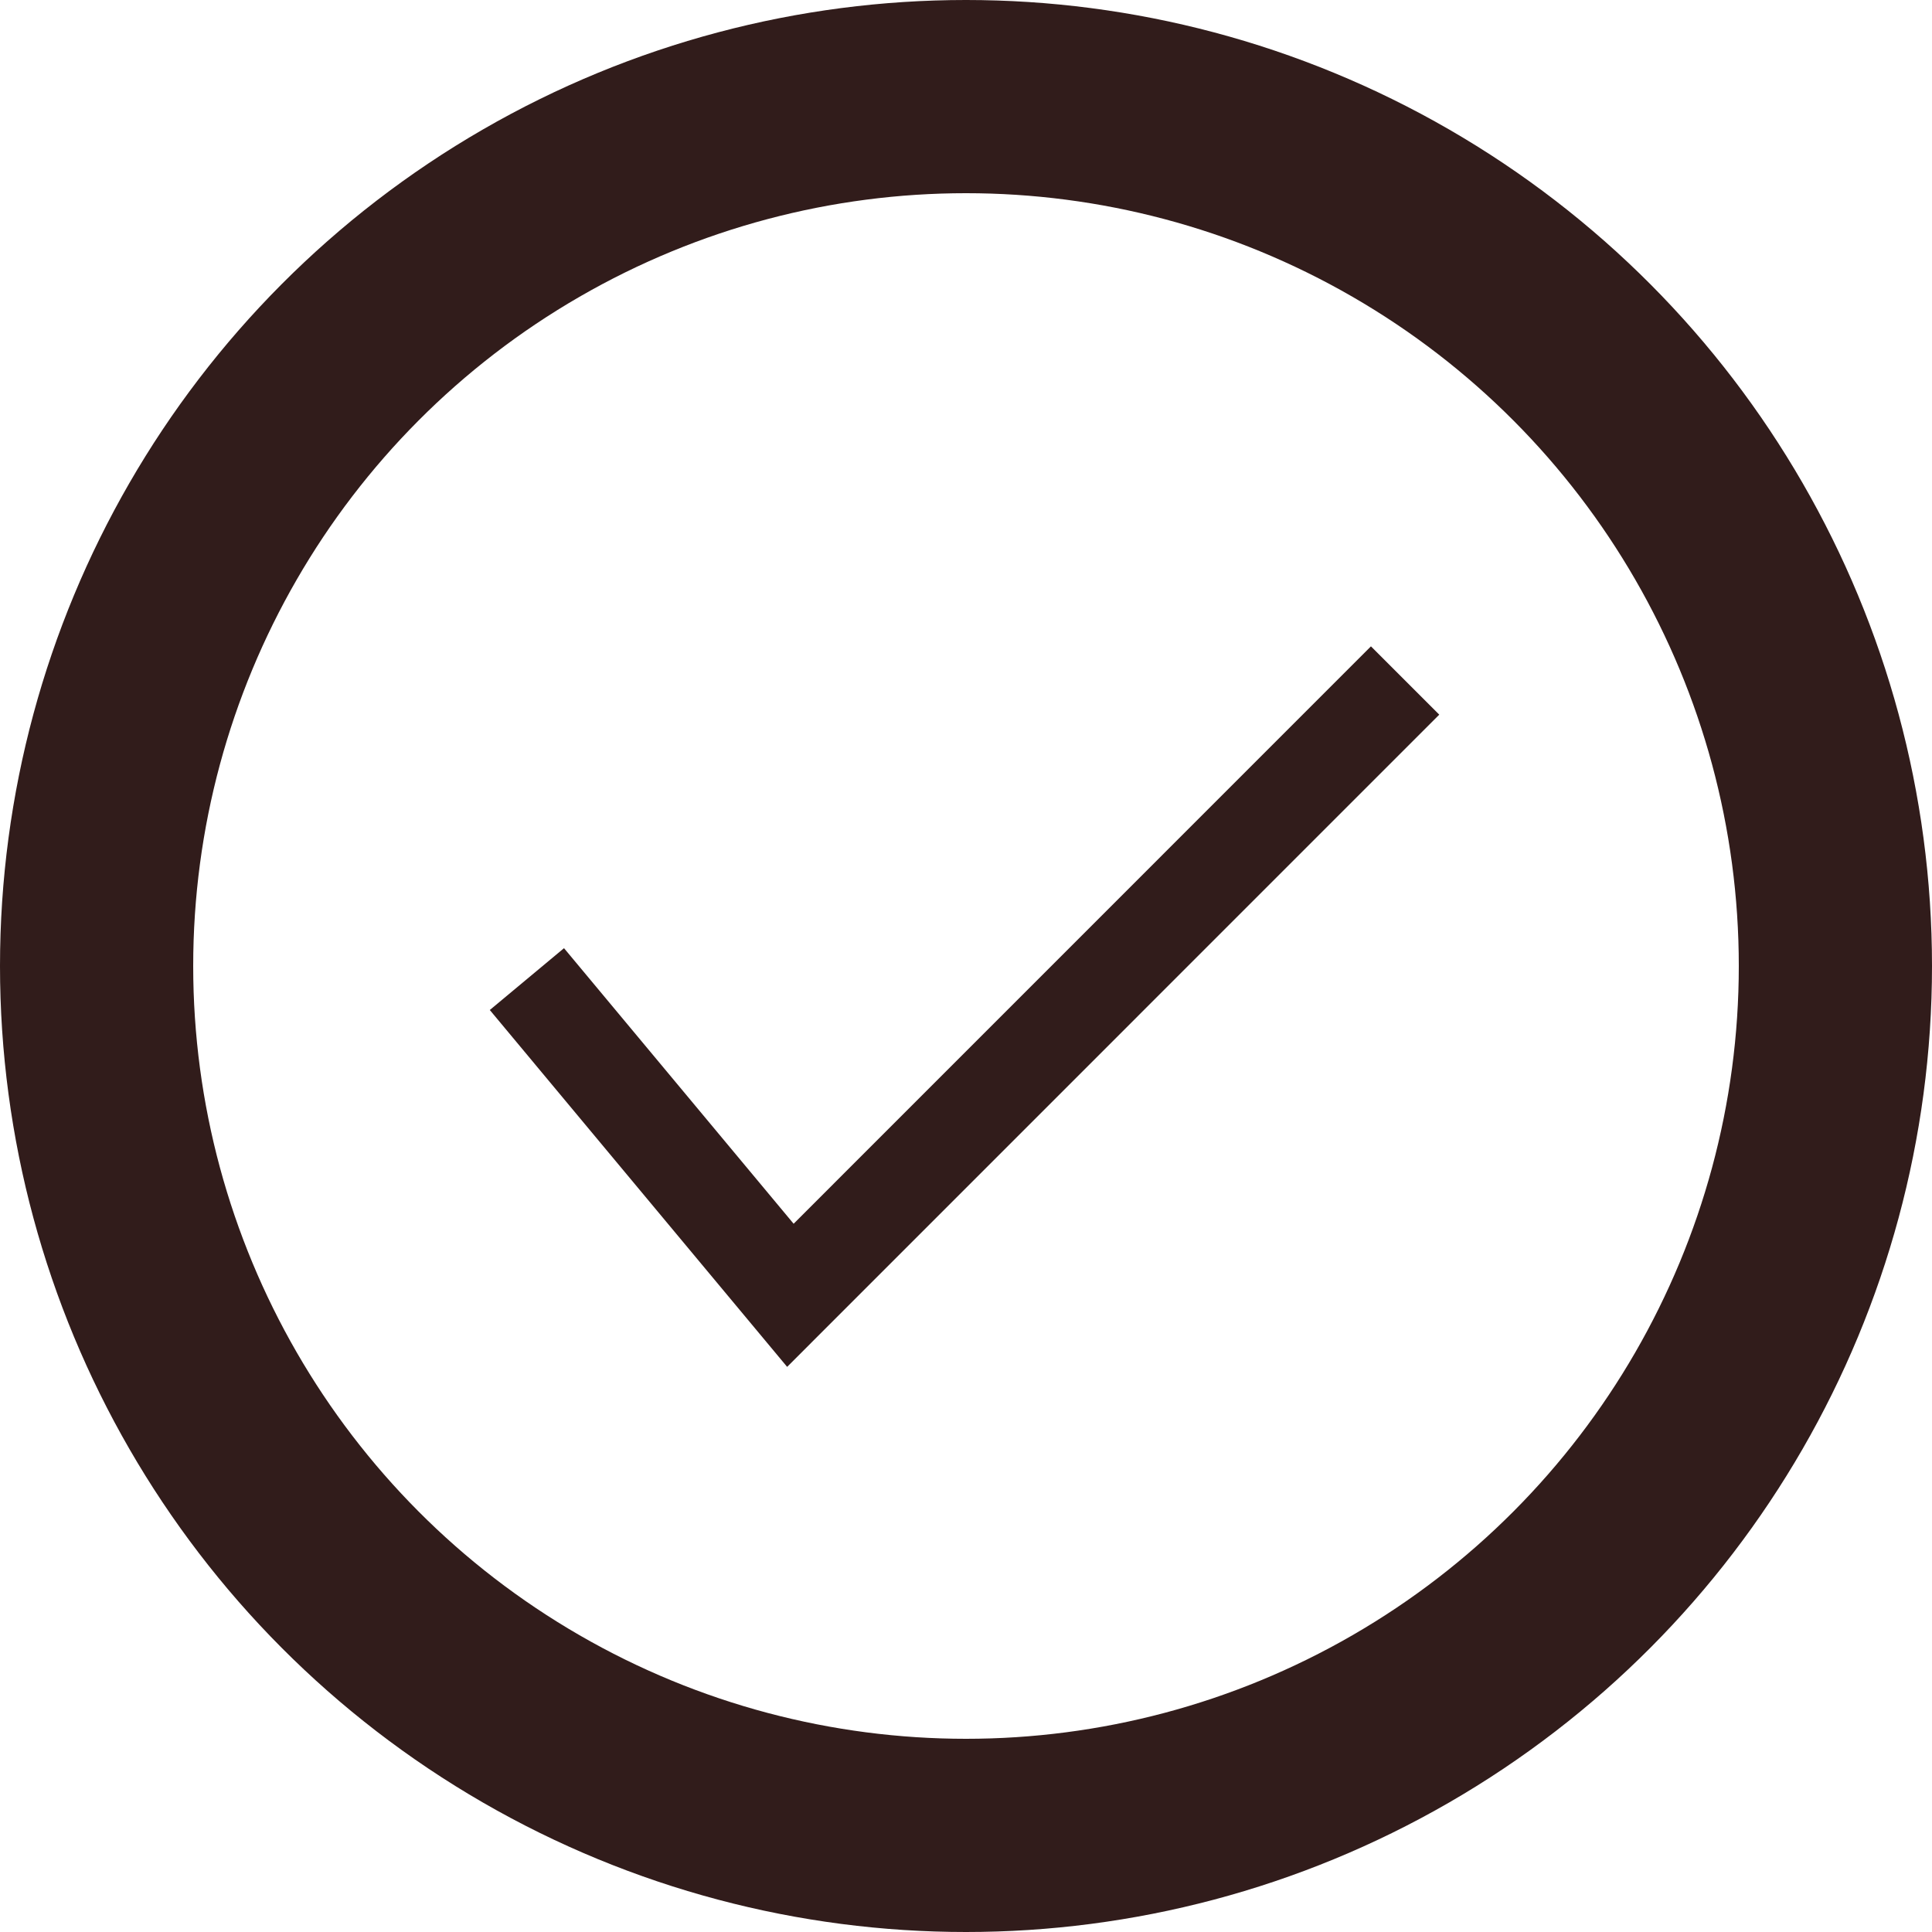
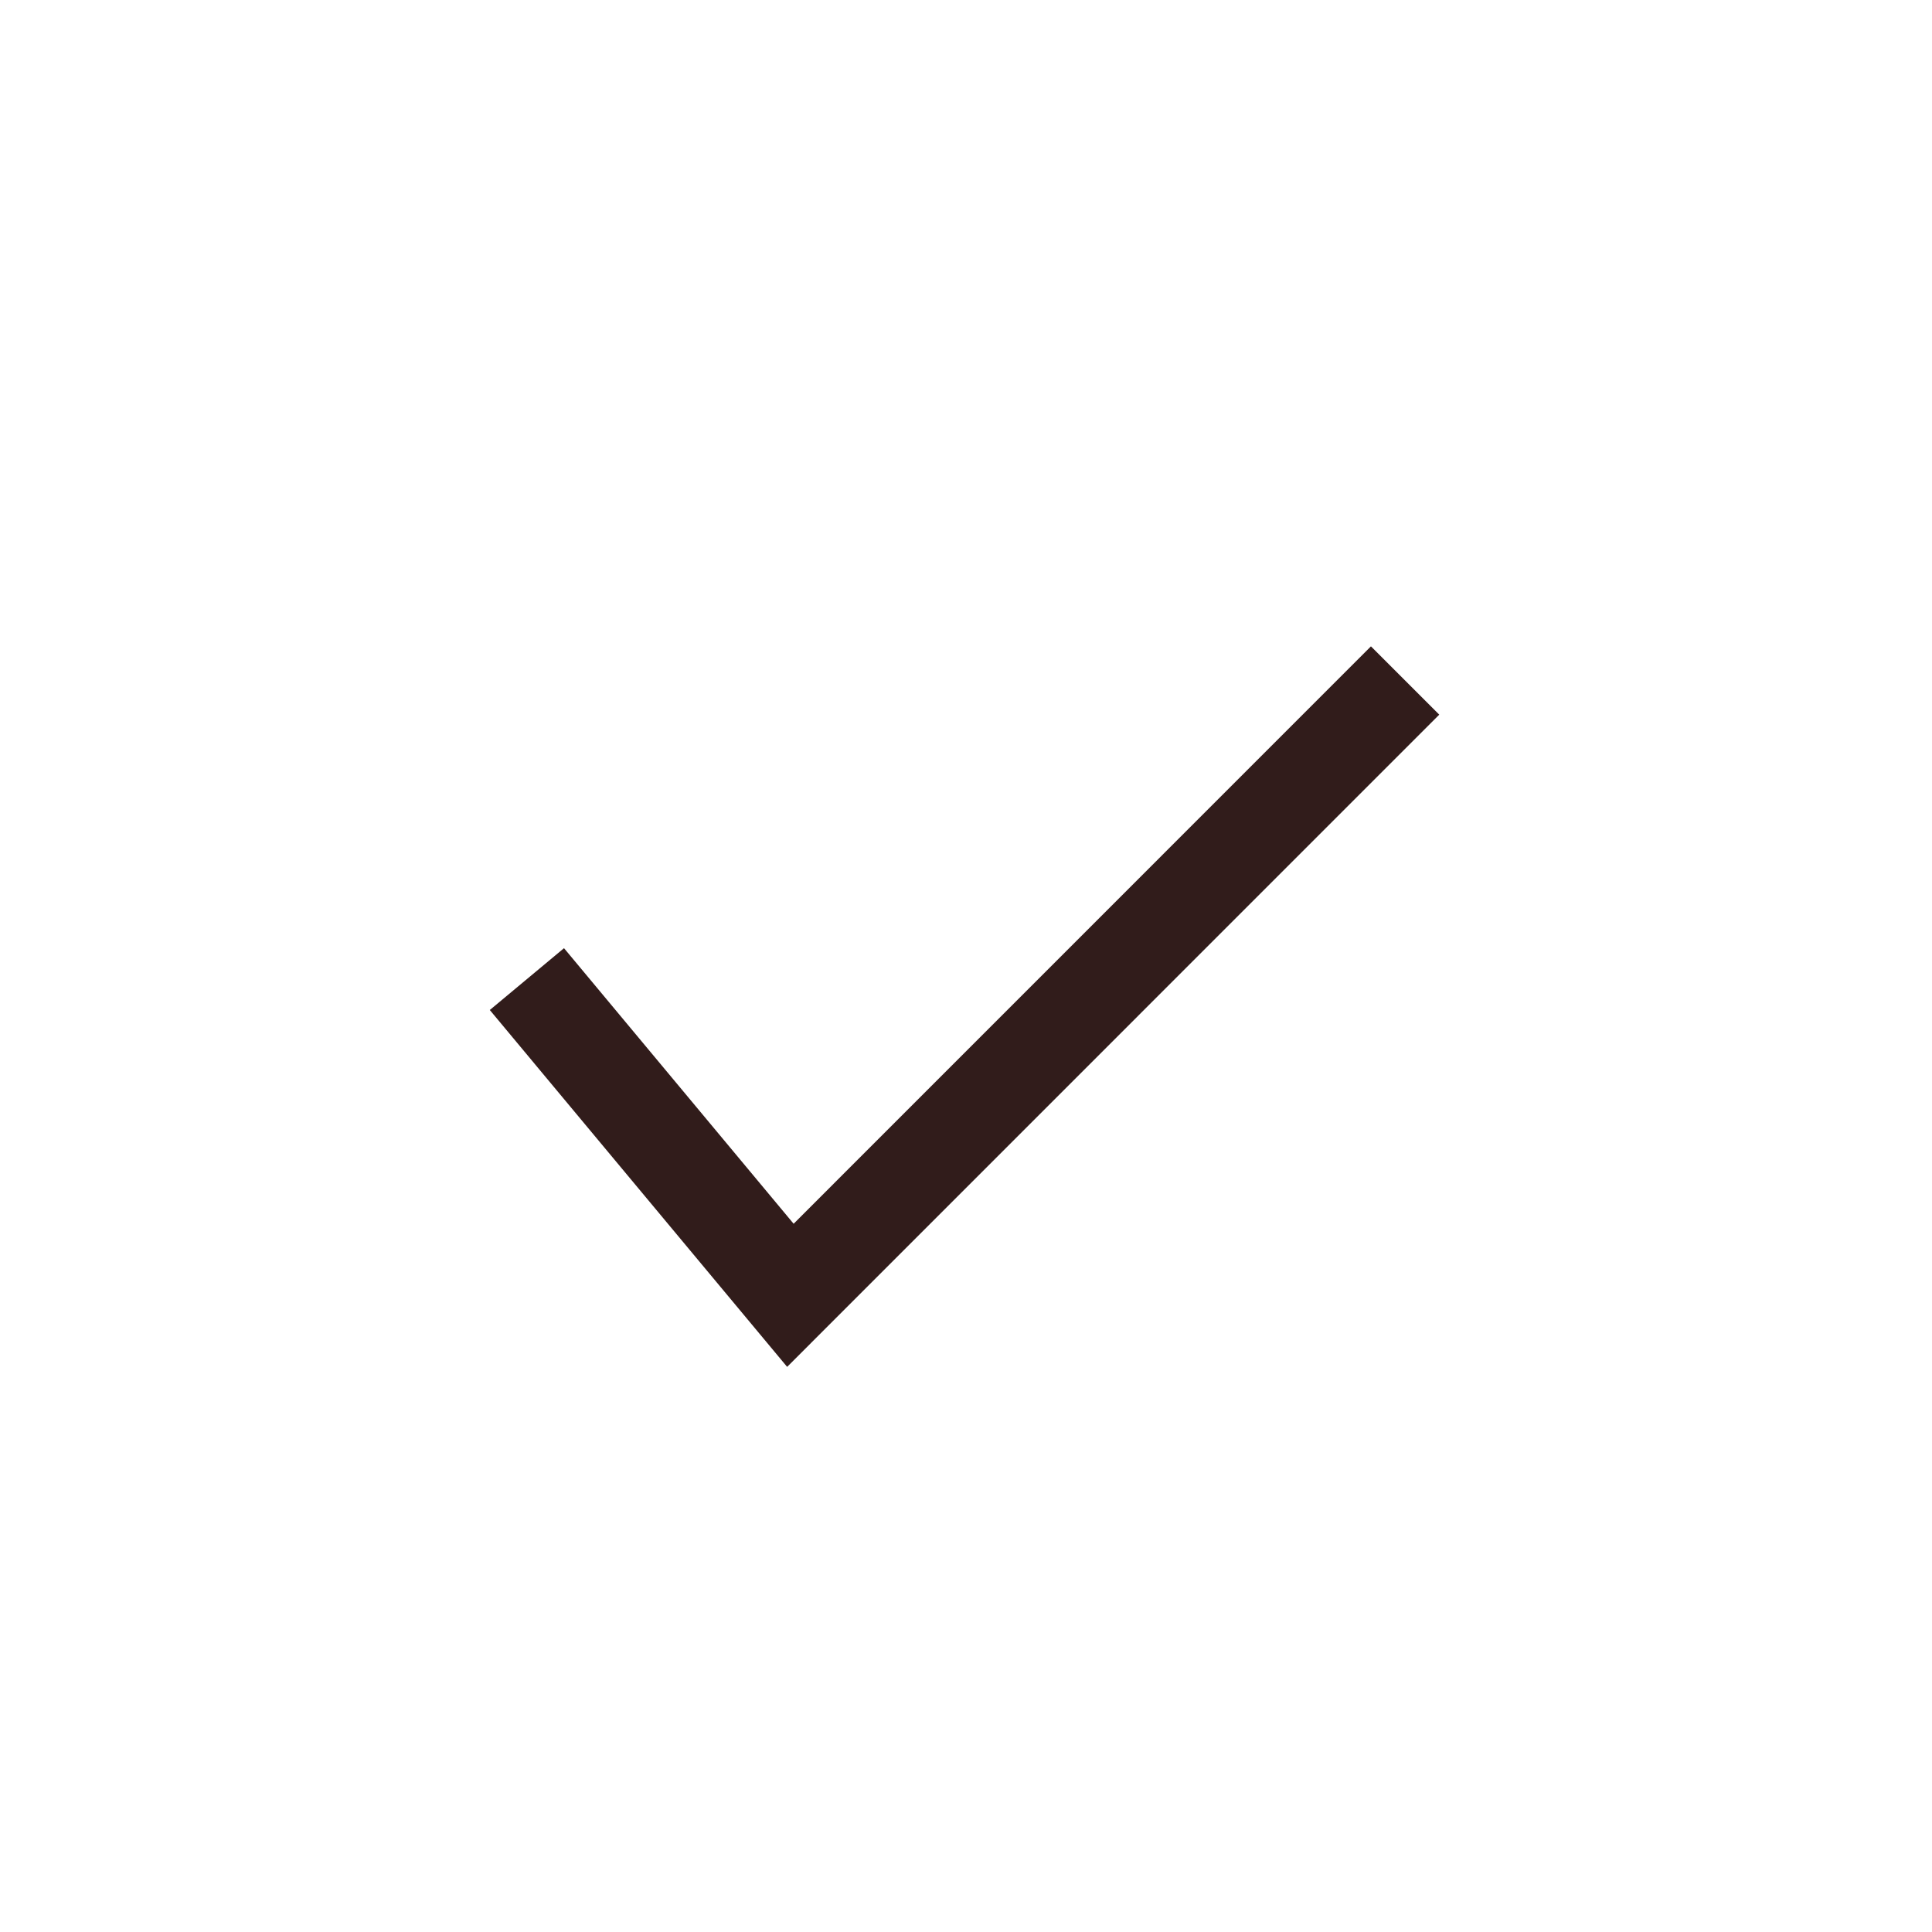
<svg xmlns="http://www.w3.org/2000/svg" width="40" height="40" viewBox="0 0 40 40">
  <g id="Group_1692" data-name="Group 1692" transform="translate(1735 18035)">
    <g id="Ellipse_309" data-name="Ellipse 309" transform="translate(-1735 -18035)" fill="none" stroke="#311c1b" stroke-width="4">
      <circle cx="20" cy="20" r="20" stroke="none" />
-       <circle cx="20" cy="20" r="18" fill="none" />
    </g>
    <path id="Path_526" data-name="Path 526" d="M35.672,57.853,41.127,64.4,53.854,51.671" transform="translate(-1759.763 -18072.582)" fill="none" stroke="#311c1b" stroke-miterlimit="10" stroke-width="2" />
  </g>
</svg>